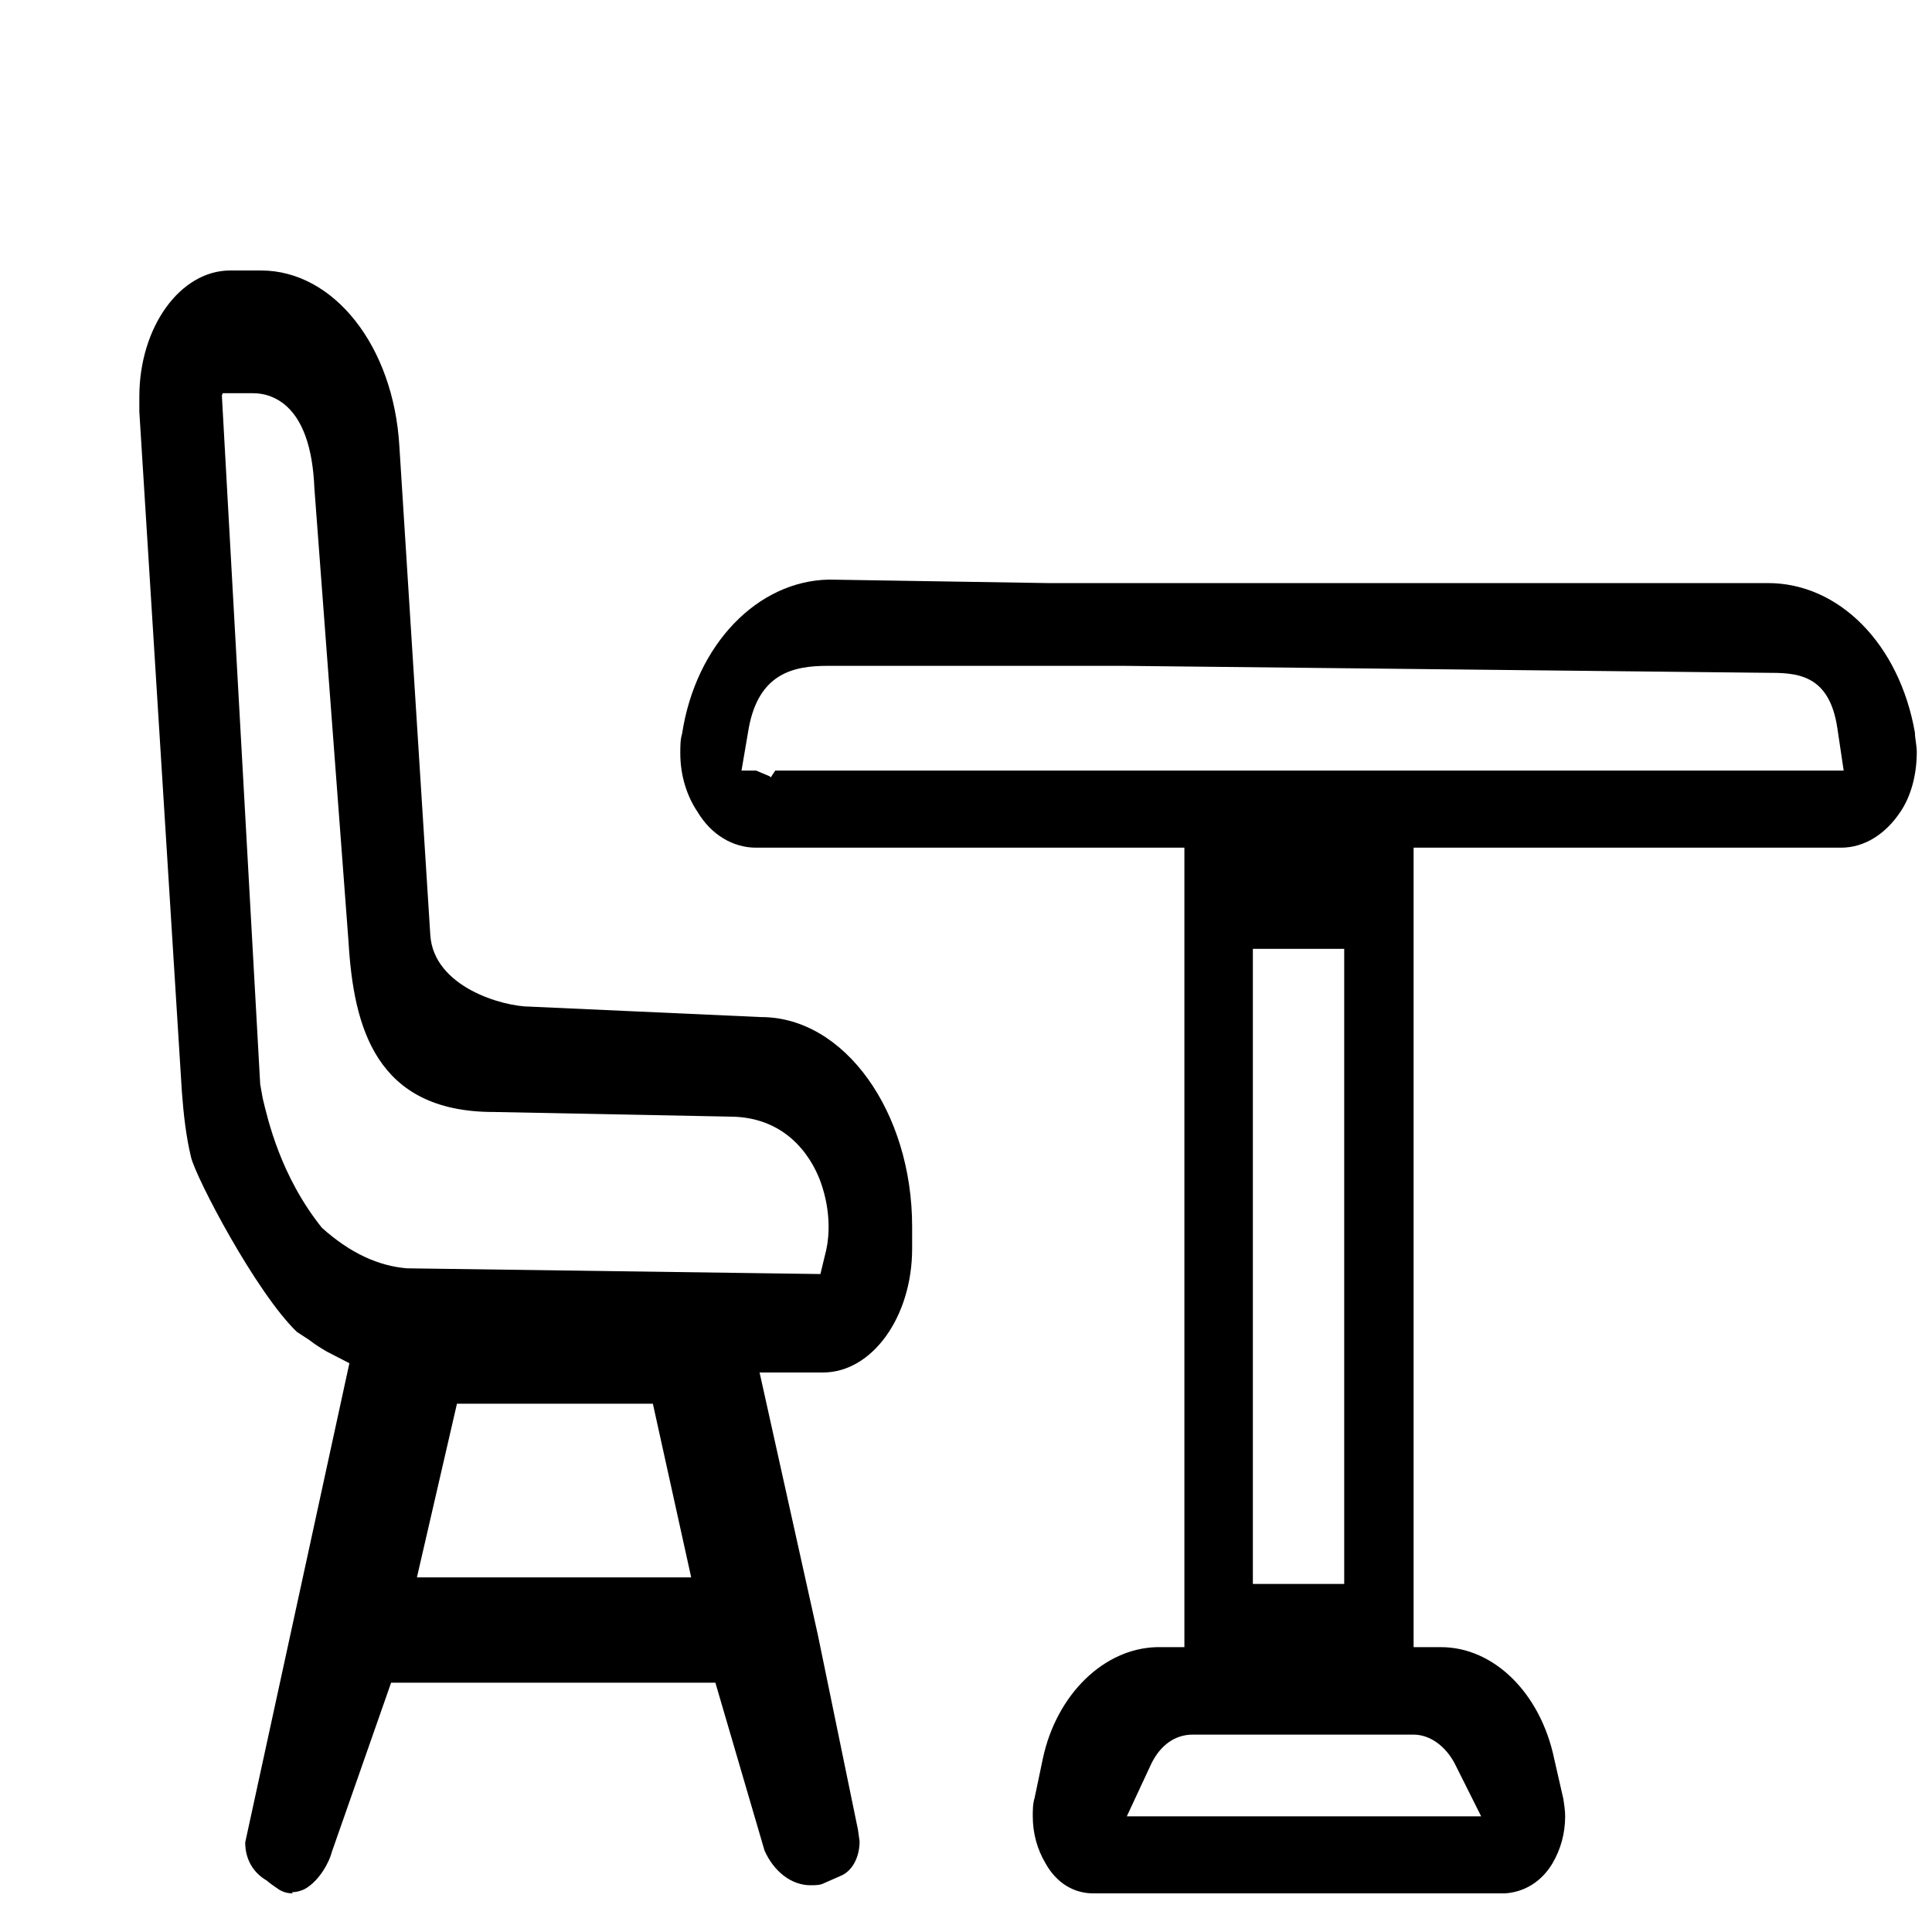
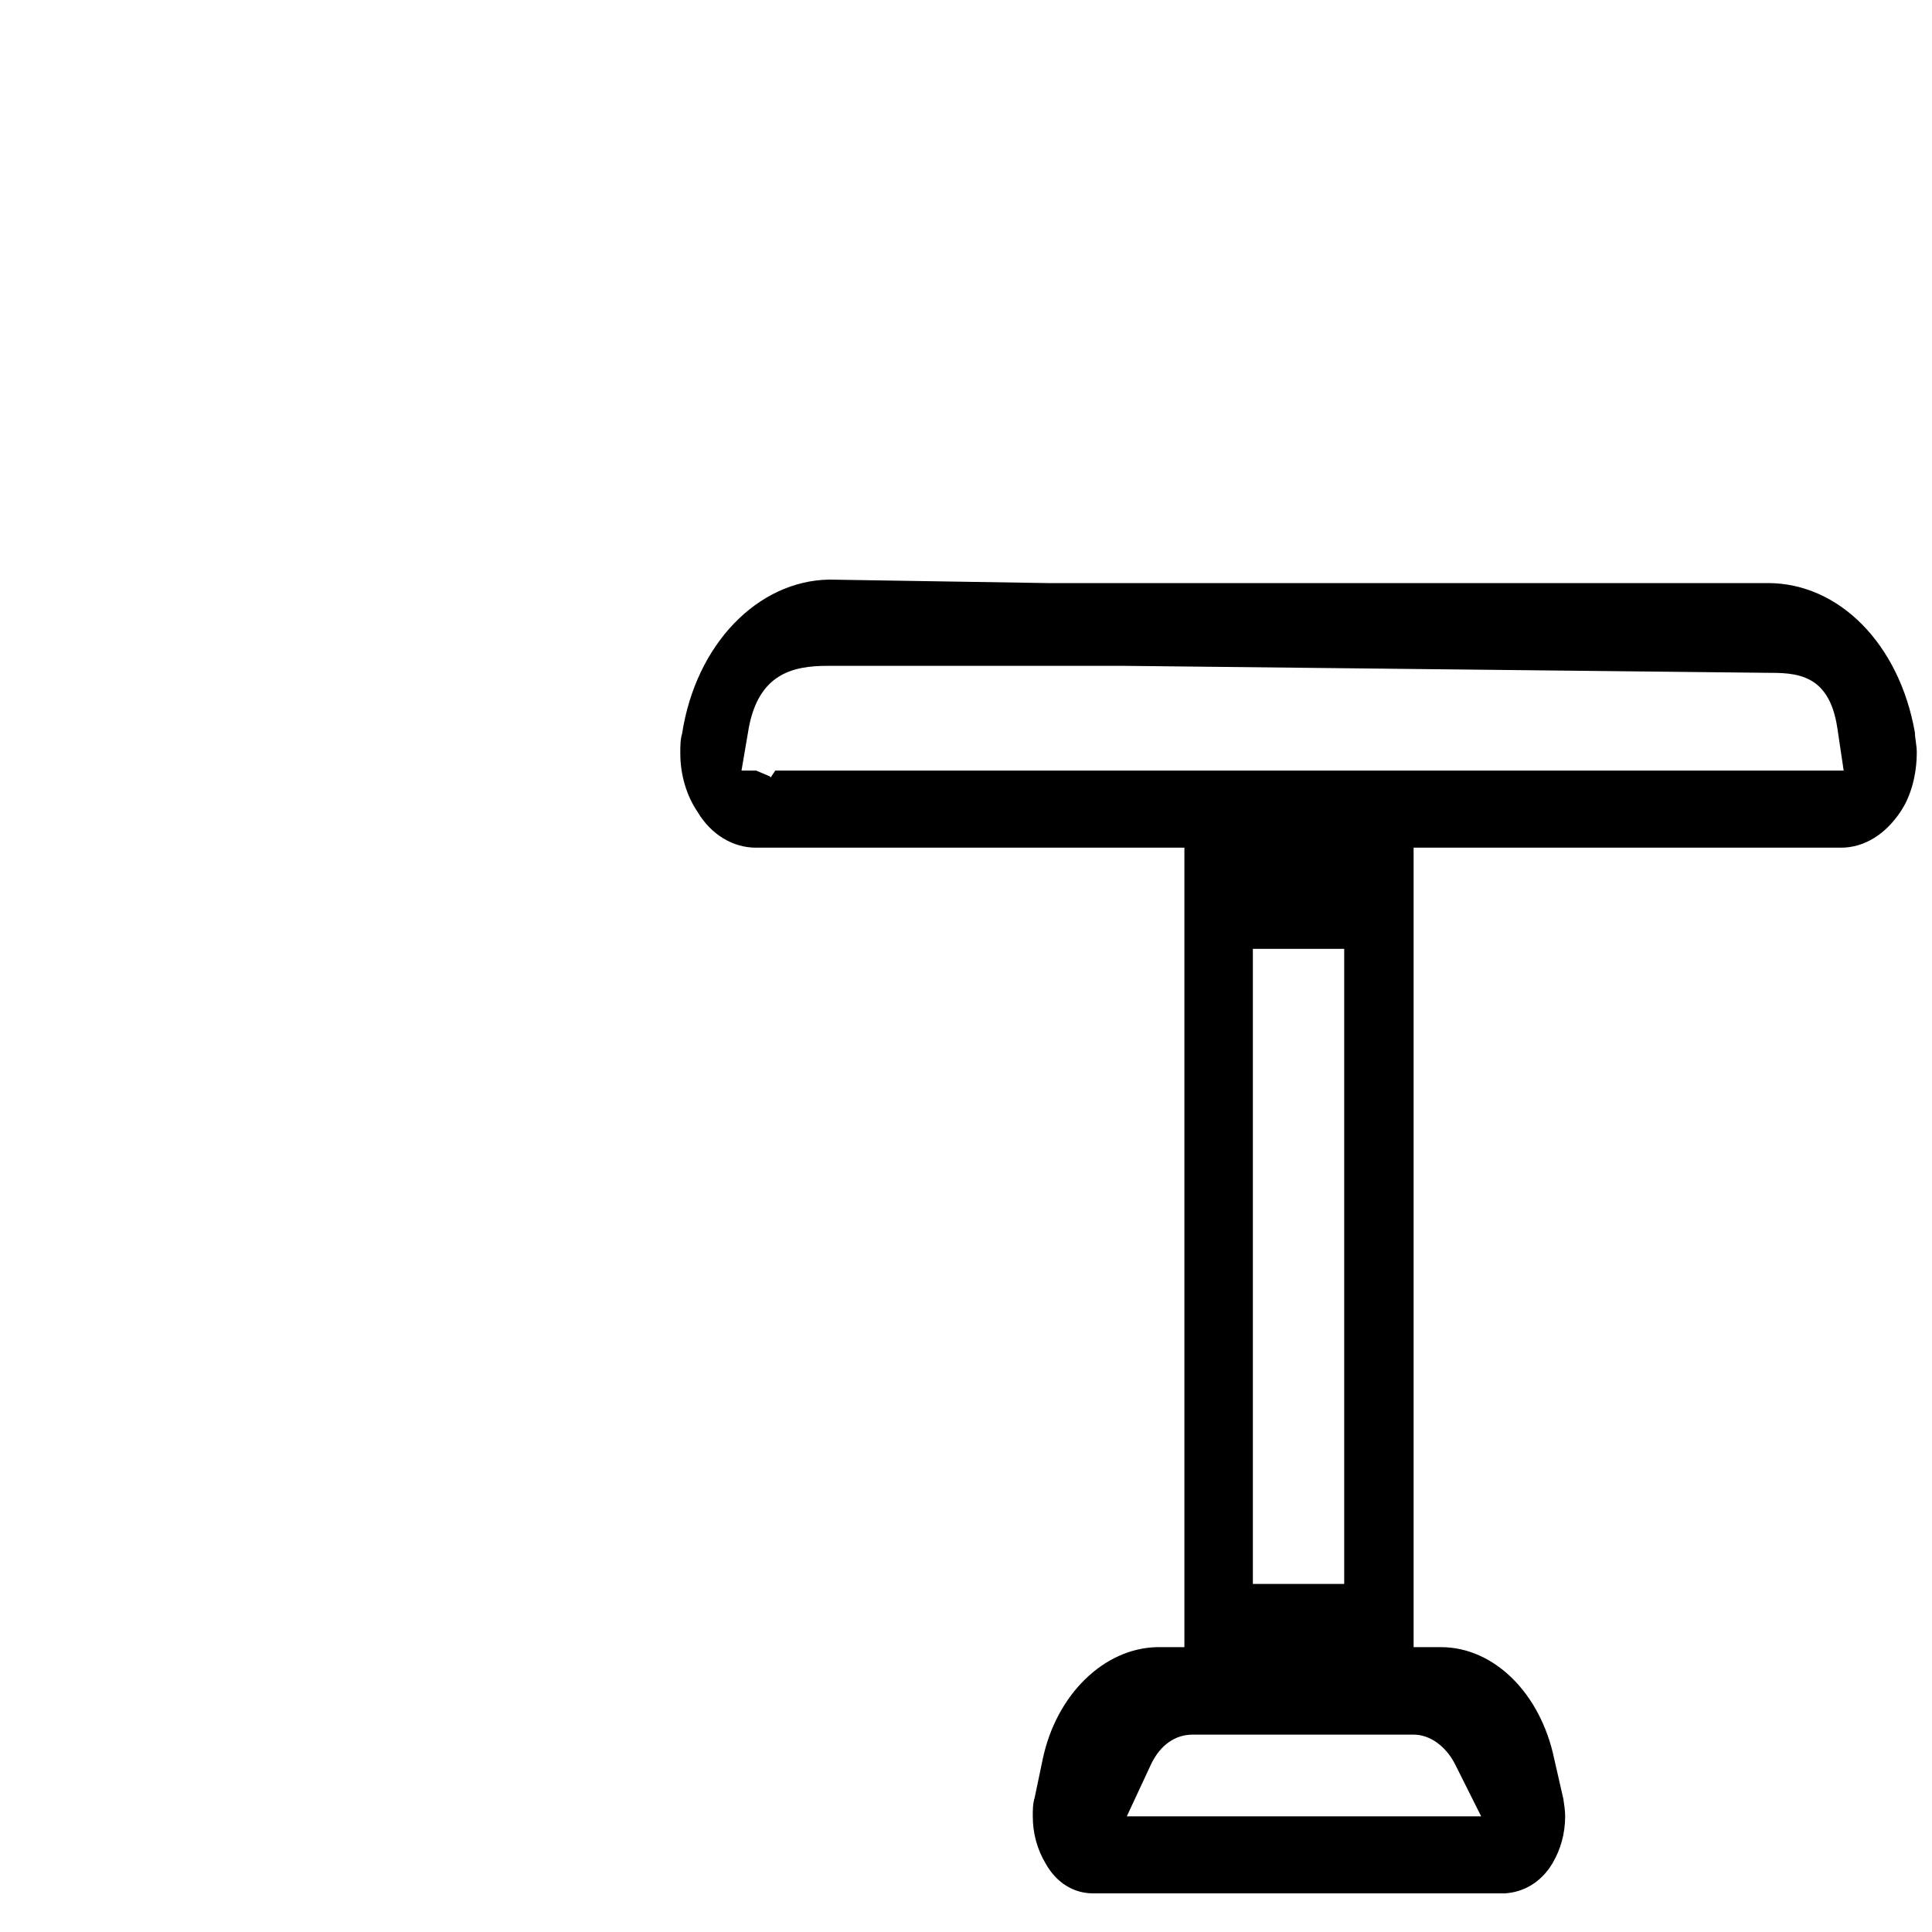
<svg xmlns="http://www.w3.org/2000/svg" width="25" height="25" viewBox="0 0 25 25" fill="none">
  <path d="M14.144 24.5C13.896 24.5 13.671 24.366 13.53 24.113C13.423 23.934 13.364 23.726 13.364 23.503C13.364 23.428 13.364 23.339 13.388 23.264L13.494 22.758C13.671 21.925 14.286 21.329 14.971 21.314H15.326V10.969H9.784C9.488 10.969 9.205 10.805 9.027 10.507C8.886 10.299 8.803 10.031 8.803 9.748C8.803 9.658 8.803 9.569 8.826 9.495C9.004 8.334 9.807 7.515 10.729 7.5L13.553 7.545H22.877C23.798 7.545 24.578 8.334 24.779 9.48C24.779 9.554 24.803 9.644 24.803 9.733C24.803 10.016 24.732 10.299 24.59 10.507C24.401 10.79 24.129 10.969 23.822 10.969H18.292V21.314H18.646C19.332 21.314 19.934 21.91 20.111 22.758L20.23 23.279C20.241 23.354 20.253 23.428 20.253 23.503C20.253 23.726 20.194 23.934 20.088 24.113C19.946 24.351 19.722 24.485 19.473 24.5H14.156H14.144ZM15.432 22.446C15.207 22.446 15.018 22.58 14.9 22.818L14.581 23.503H19.166L18.823 22.818C18.705 22.595 18.504 22.446 18.292 22.446H15.444H15.432ZM16.212 20.496H17.394V12.278H16.212V20.496ZM9.973 10.06L10.032 9.971H23.857L23.775 9.42C23.668 8.706 23.231 8.706 22.853 8.706L14.546 8.616H10.705C10.256 8.616 9.819 8.721 9.689 9.42L9.595 9.971H9.784L9.961 10.046L9.973 10.06Z" fill="black" />
-   <path d="M3.788 24.5C3.723 24.5 3.658 24.485 3.594 24.44C3.529 24.395 3.486 24.365 3.453 24.335C3.27 24.23 3.173 24.051 3.173 23.841L4.521 17.64L4.23 17.49C4.154 17.445 4.079 17.4 4.003 17.34L3.842 17.235C3.313 16.726 2.536 15.243 2.472 14.974C2.407 14.704 2.375 14.419 2.353 14.12L1.803 5.327C1.803 5.253 1.803 5.193 1.803 5.133C1.803 4.234 2.331 3.5 2.979 3.5H3.378C4.316 3.5 5.093 4.474 5.168 5.777L5.568 12.098C5.611 12.772 6.506 13.026 6.862 13.026L9.85 13.161C10.929 13.161 11.803 14.389 11.803 15.872V16.157C11.803 17.041 11.285 17.76 10.649 17.76H9.829L10.584 21.16L11.102 23.676L11.123 23.826C11.123 24.036 11.026 24.215 10.875 24.275L10.67 24.365C10.616 24.395 10.551 24.395 10.487 24.395C10.239 24.395 10.012 24.215 9.893 23.946L9.257 21.774H5.061L4.295 23.961C4.262 24.096 4.133 24.335 3.95 24.44C3.896 24.47 3.831 24.485 3.777 24.485L3.788 24.5ZM5.395 20.411H8.944L8.448 18.164H5.913L5.395 20.411ZM2.871 5.118L3.367 14.03L3.399 14.21C3.464 14.479 3.626 15.213 4.165 15.887C4.532 16.217 4.899 16.382 5.266 16.412L10.616 16.486L10.692 16.172C10.735 15.977 10.746 15.663 10.627 15.318C10.541 15.063 10.239 14.449 9.44 14.449L6.387 14.389C4.856 14.389 4.575 13.281 4.51 12.188L4.068 6.316C4.047 5.792 3.917 5.417 3.669 5.223C3.55 5.133 3.421 5.088 3.27 5.088H2.882L2.871 5.118Z" fill="black" />
</svg>